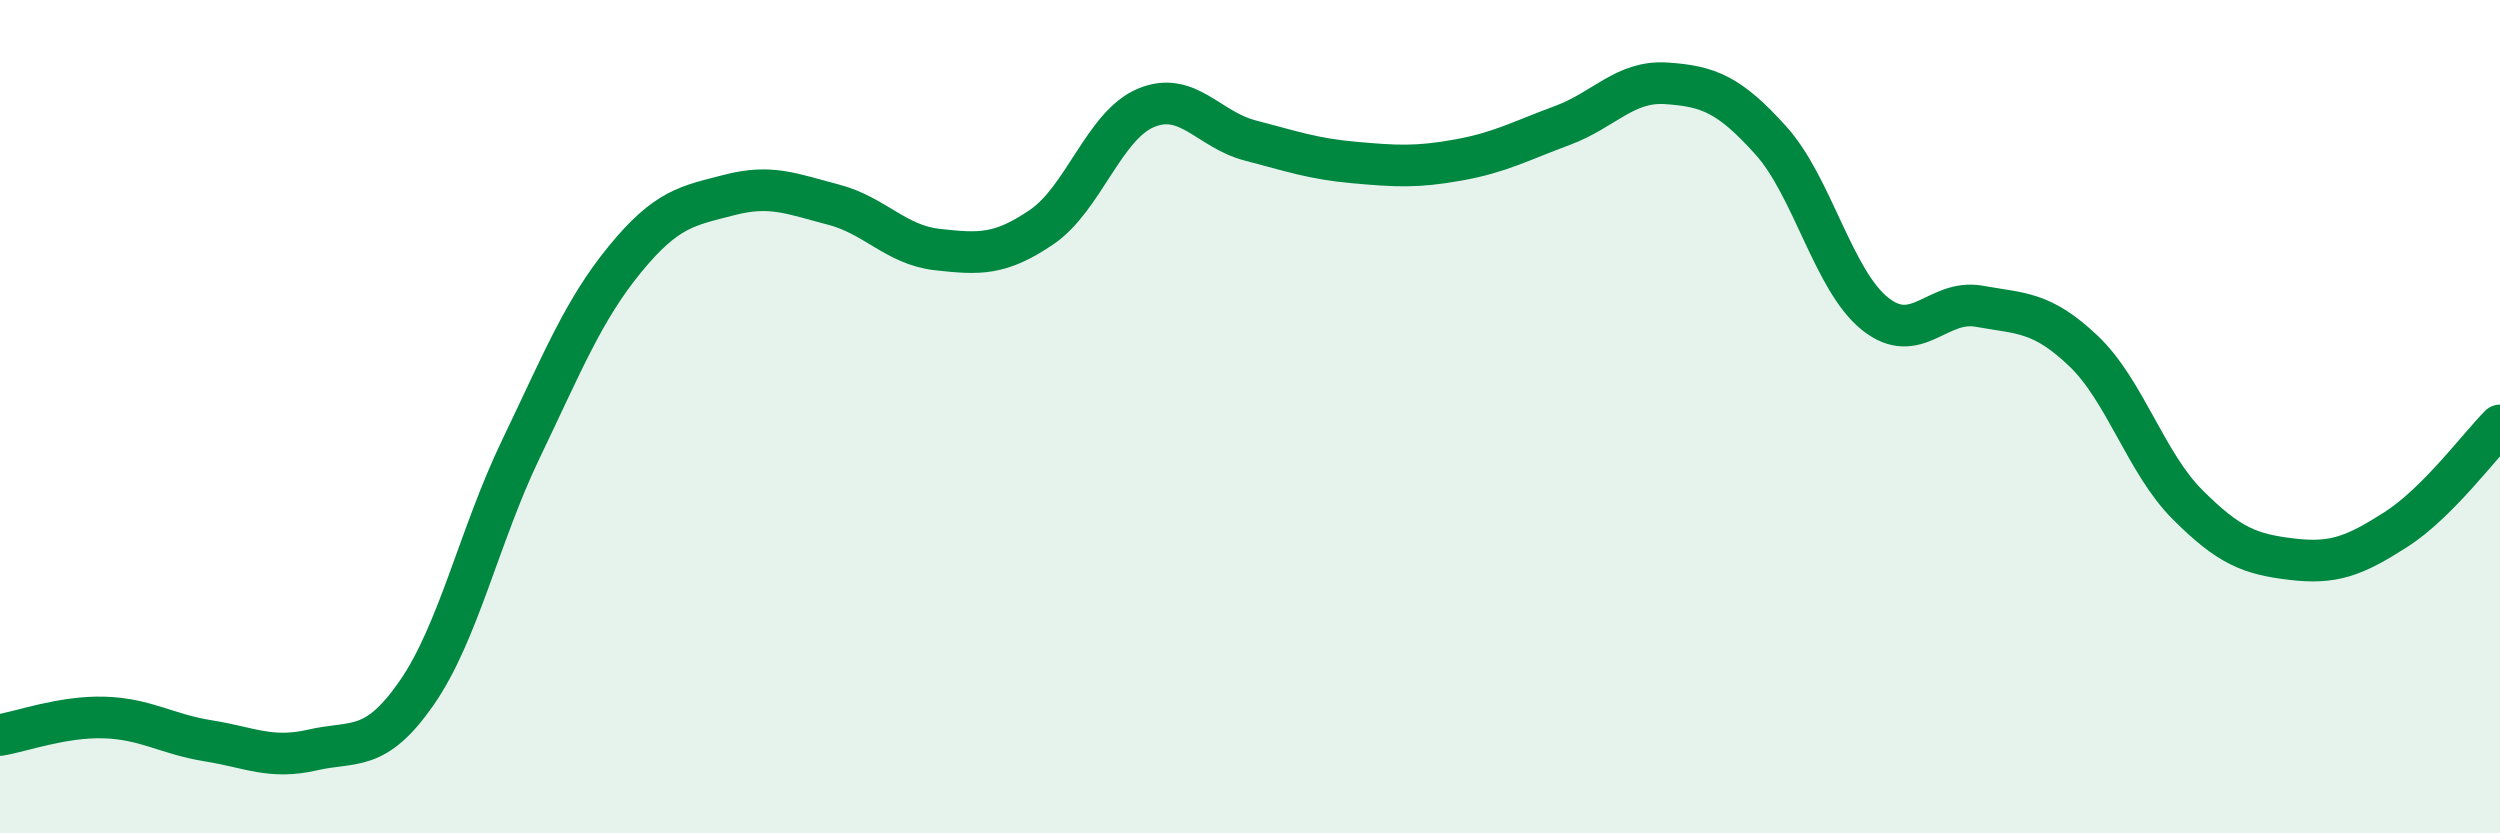
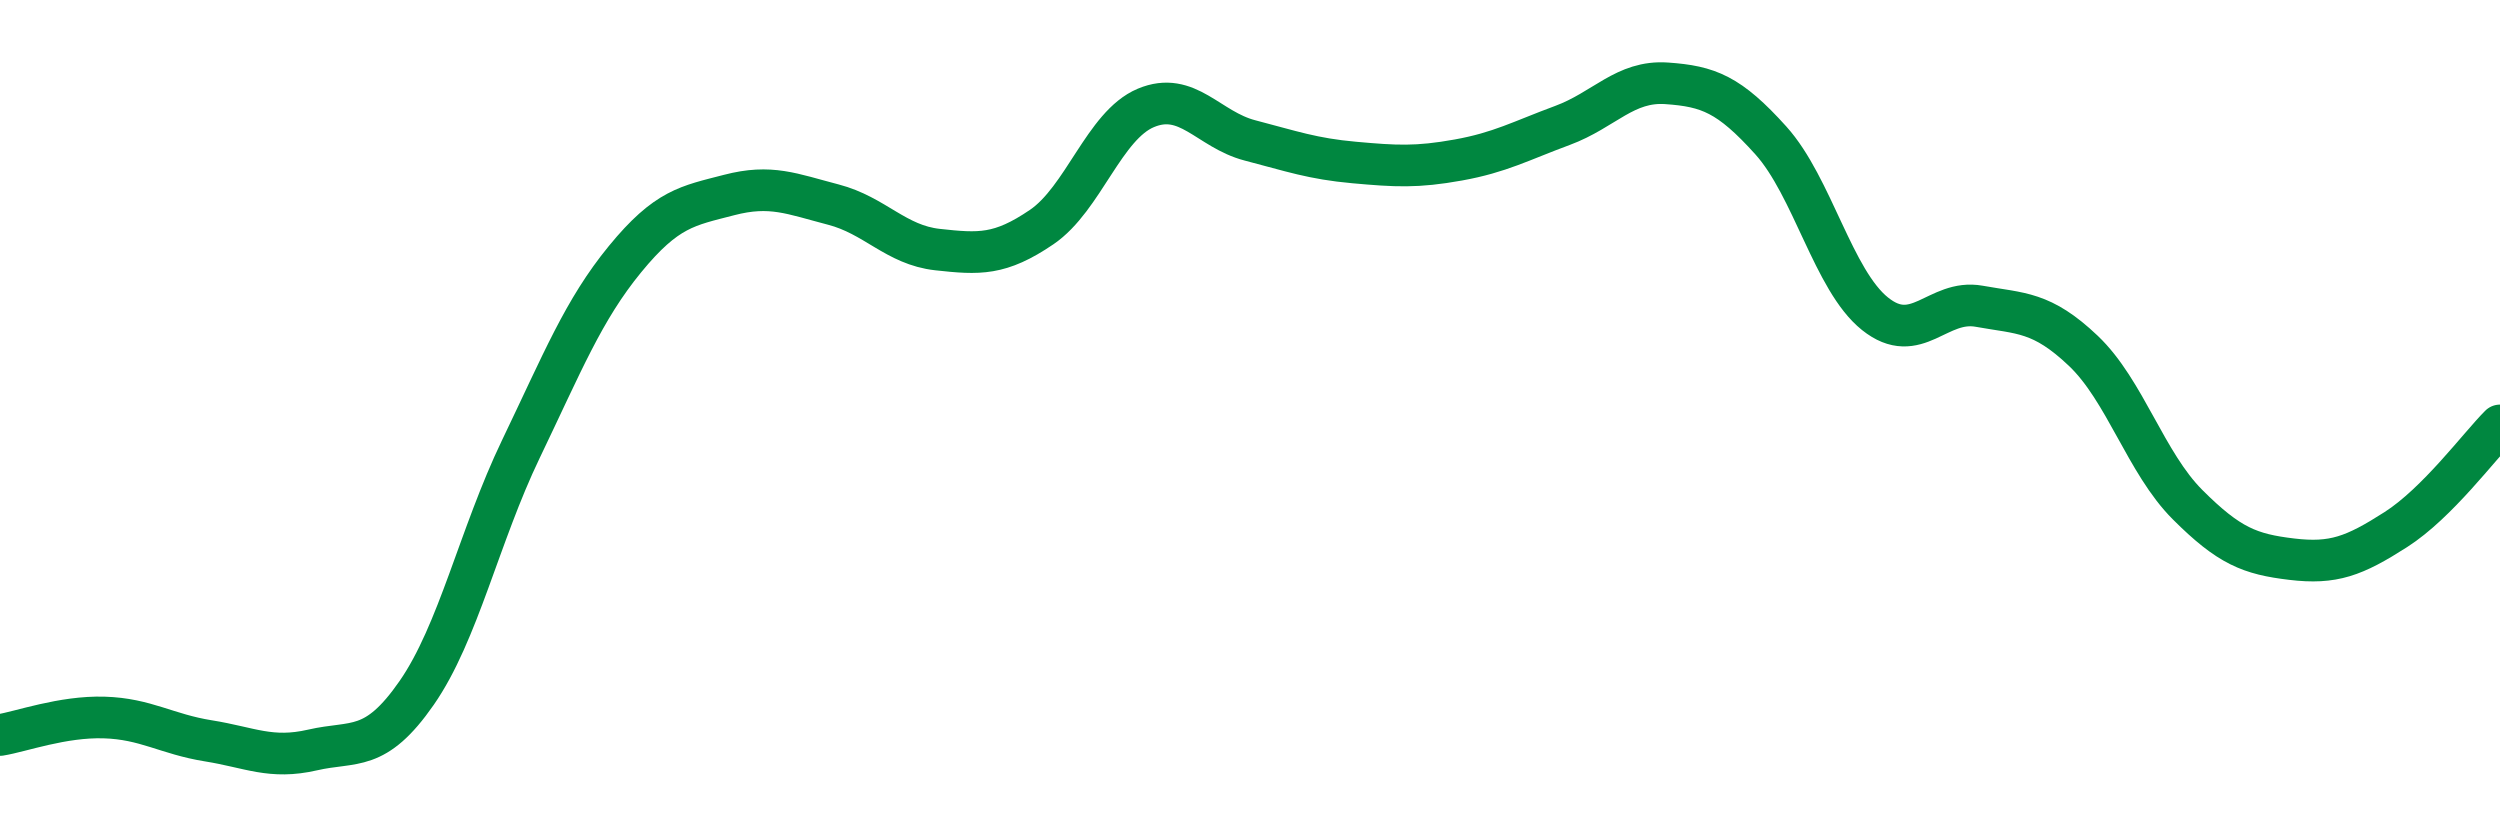
<svg xmlns="http://www.w3.org/2000/svg" width="60" height="20" viewBox="0 0 60 20">
-   <path d="M 0,17.64 C 0.5,17.56 1.5,17.19 2.5,17.22 C 3.5,17.25 4,17.62 5,17.78 C 6,17.94 6.5,18.23 7.5,18 C 8.5,17.77 9,18.07 10,16.63 C 11,15.19 11.5,12.86 12.5,10.78 C 13.5,8.7 14,7.44 15,6.22 C 16,5 16.5,4.94 17.5,4.68 C 18.5,4.42 19,4.65 20,4.91 C 21,5.17 21.5,5.88 22.5,5.99 C 23.5,6.1 24,6.13 25,5.45 C 26,4.77 26.5,3.01 27.5,2.59 C 28.5,2.17 29,3.11 30,3.37 C 31,3.63 31.5,3.81 32.5,3.9 C 33.5,3.99 34,4.02 35,3.84 C 36,3.66 36.5,3.38 37.5,3.01 C 38.5,2.64 39,1.93 40,2 C 41,2.07 41.5,2.26 42.5,3.37 C 43.5,4.48 44,6.73 45,7.53 C 46,8.33 46.5,7.17 47.5,7.35 C 48.5,7.53 49,7.47 50,8.42 C 51,9.37 51.5,11.11 52.5,12.11 C 53.5,13.11 54,13.3 55,13.42 C 56,13.54 56.5,13.35 57.5,12.71 C 58.5,12.07 59.5,10.71 60,10.21L60 20L0 20Z" fill="#008740" opacity="0.1" stroke-linecap="round" stroke-linejoin="round" />
  <path d="M 0,17.64 C 0.5,17.56 1.5,17.19 2.5,17.22 C 3.5,17.25 4,17.62 5,17.78 C 6,17.94 6.5,18.23 7.5,18 C 8.5,17.77 9,18.07 10,16.63 C 11,15.19 11.5,12.86 12.5,10.78 C 13.5,8.7 14,7.44 15,6.22 C 16,5 16.5,4.94 17.5,4.68 C 18.5,4.42 19,4.65 20,4.91 C 21,5.17 21.5,5.88 22.5,5.99 C 23.5,6.1 24,6.13 25,5.45 C 26,4.77 26.5,3.01 27.5,2.59 C 28.5,2.17 29,3.11 30,3.37 C 31,3.63 31.5,3.81 32.5,3.9 C 33.5,3.99 34,4.02 35,3.84 C 36,3.66 36.5,3.38 37.5,3.01 C 38.5,2.64 39,1.93 40,2 C 41,2.07 41.5,2.26 42.5,3.37 C 43.5,4.48 44,6.73 45,7.53 C 46,8.33 46.5,7.17 47.5,7.35 C 48.5,7.53 49,7.47 50,8.42 C 51,9.37 51.5,11.11 52.5,12.11 C 53.5,13.11 54,13.3 55,13.42 C 56,13.54 56.5,13.35 57.5,12.71 C 58.5,12.07 59.5,10.71 60,10.21" stroke="#008740" stroke-width="1" fill="none" stroke-linecap="round" stroke-linejoin="round" />
</svg>